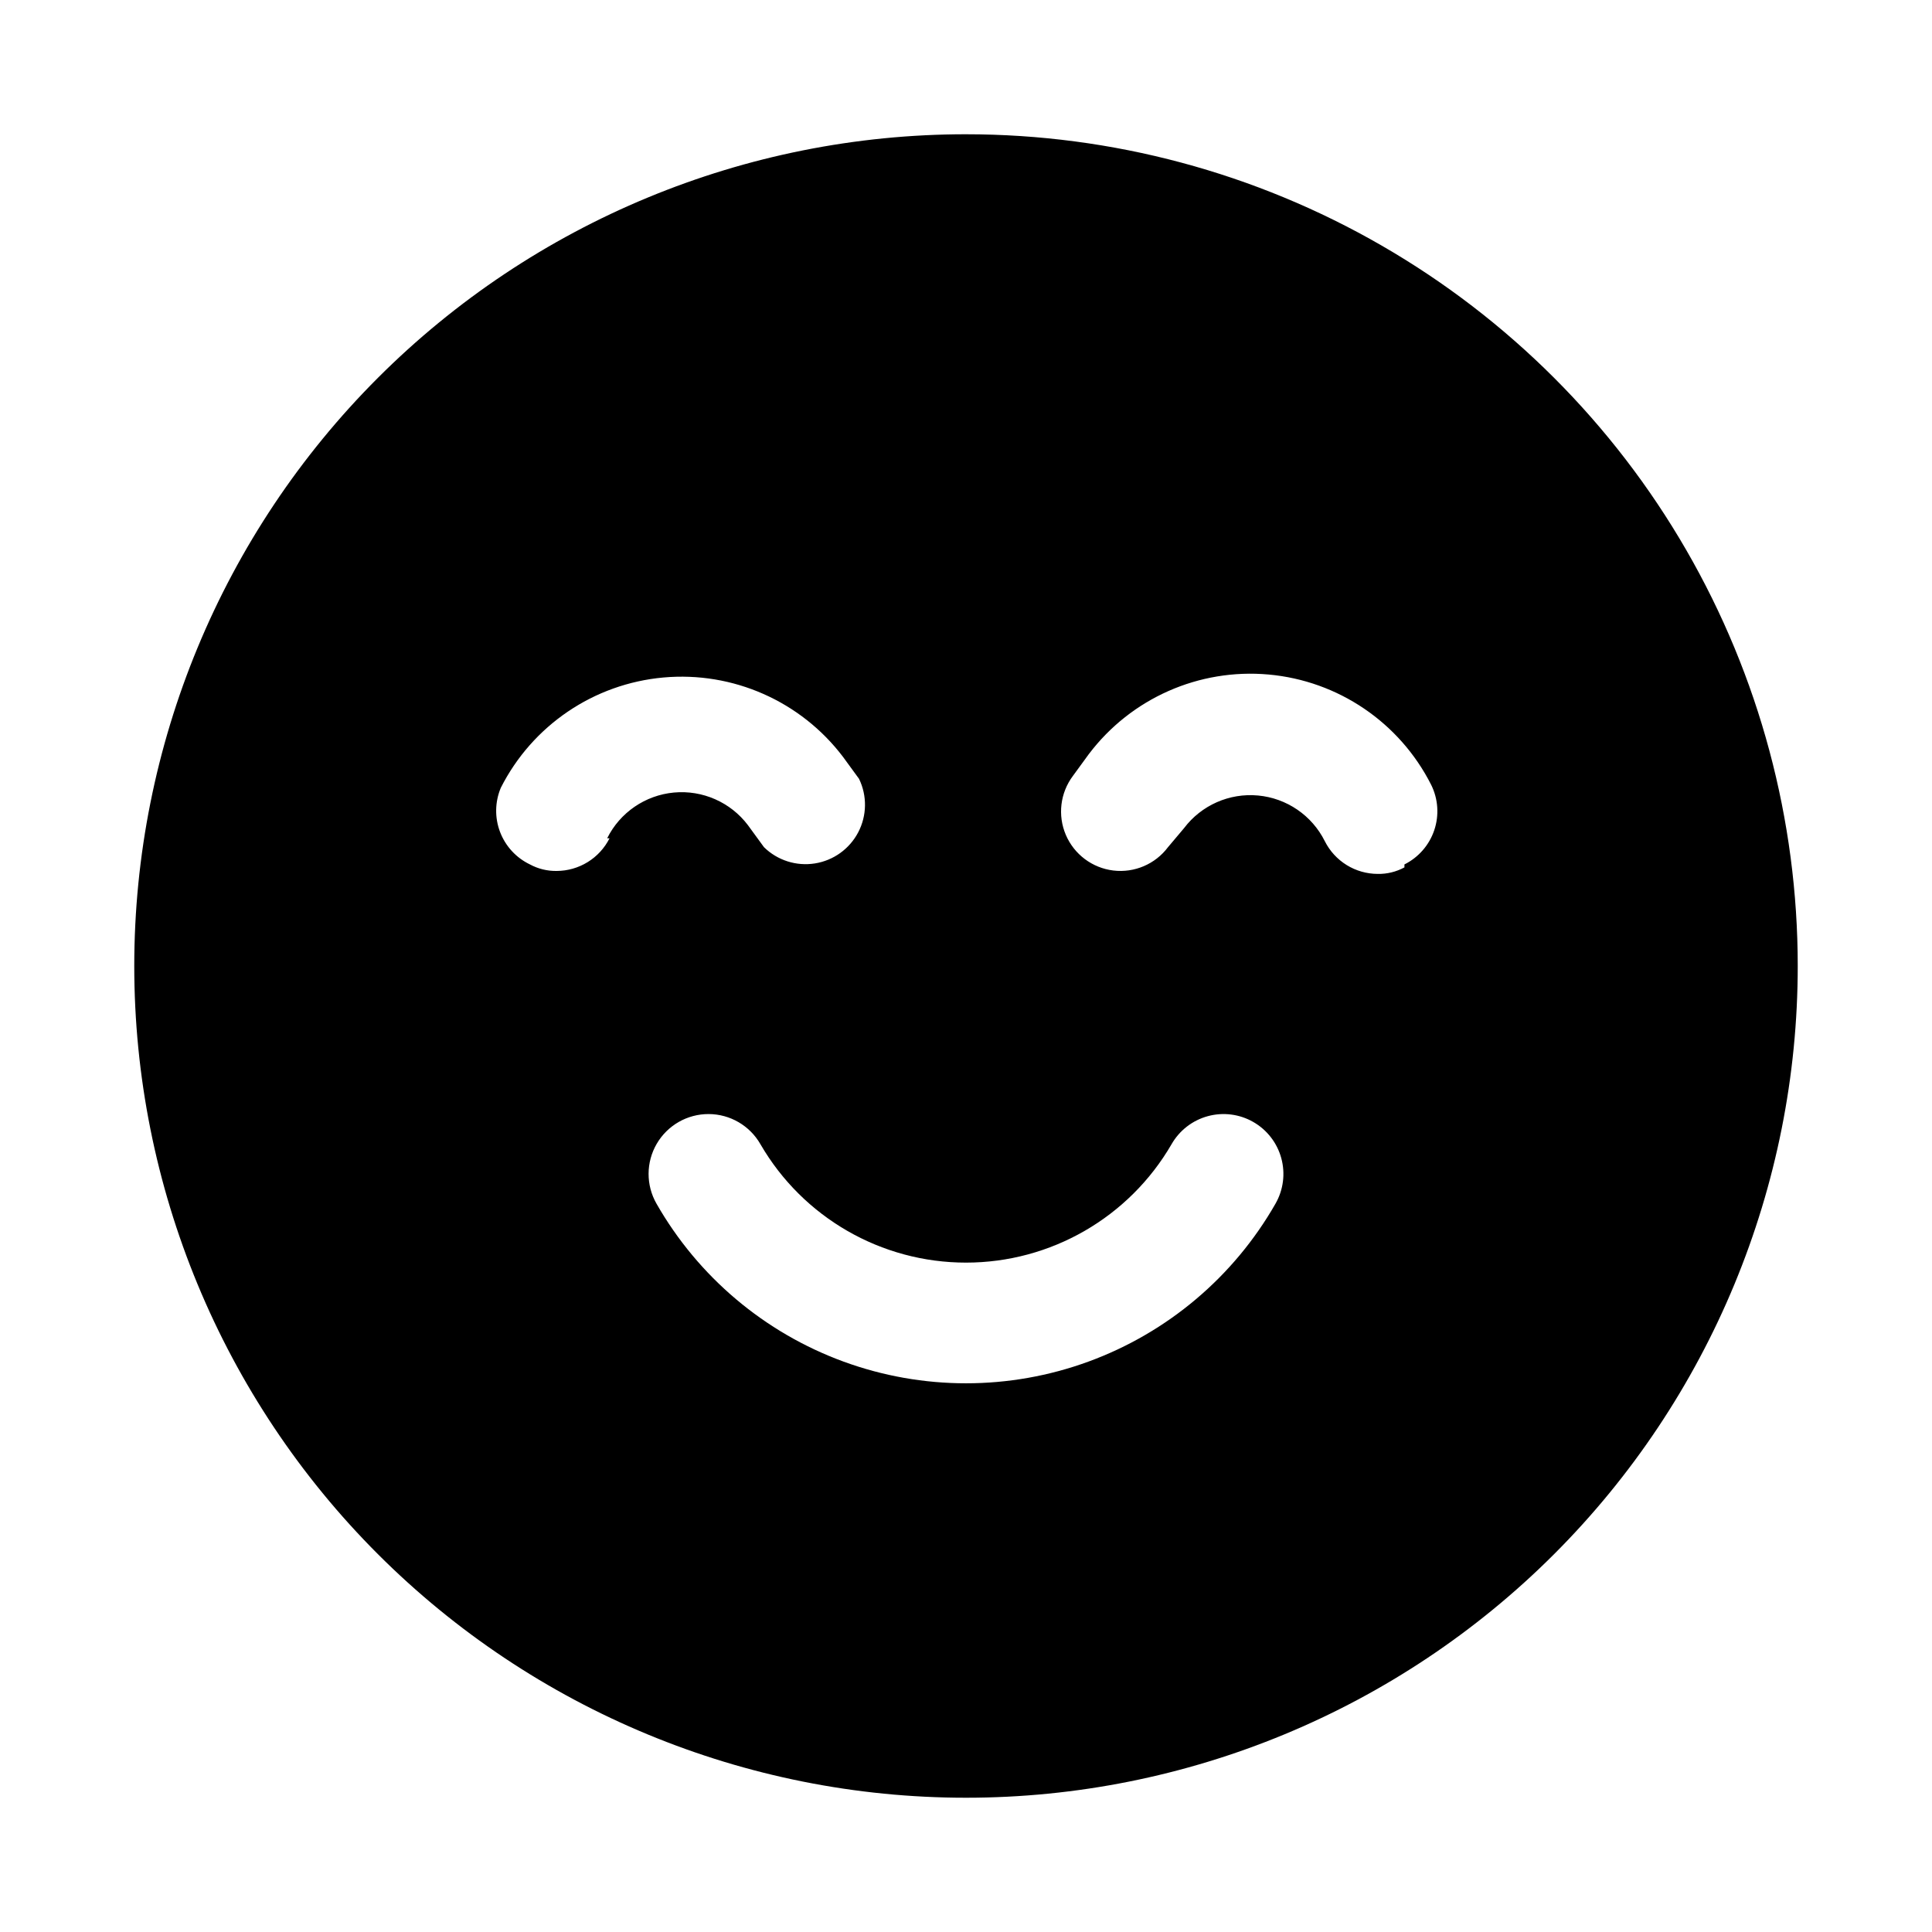
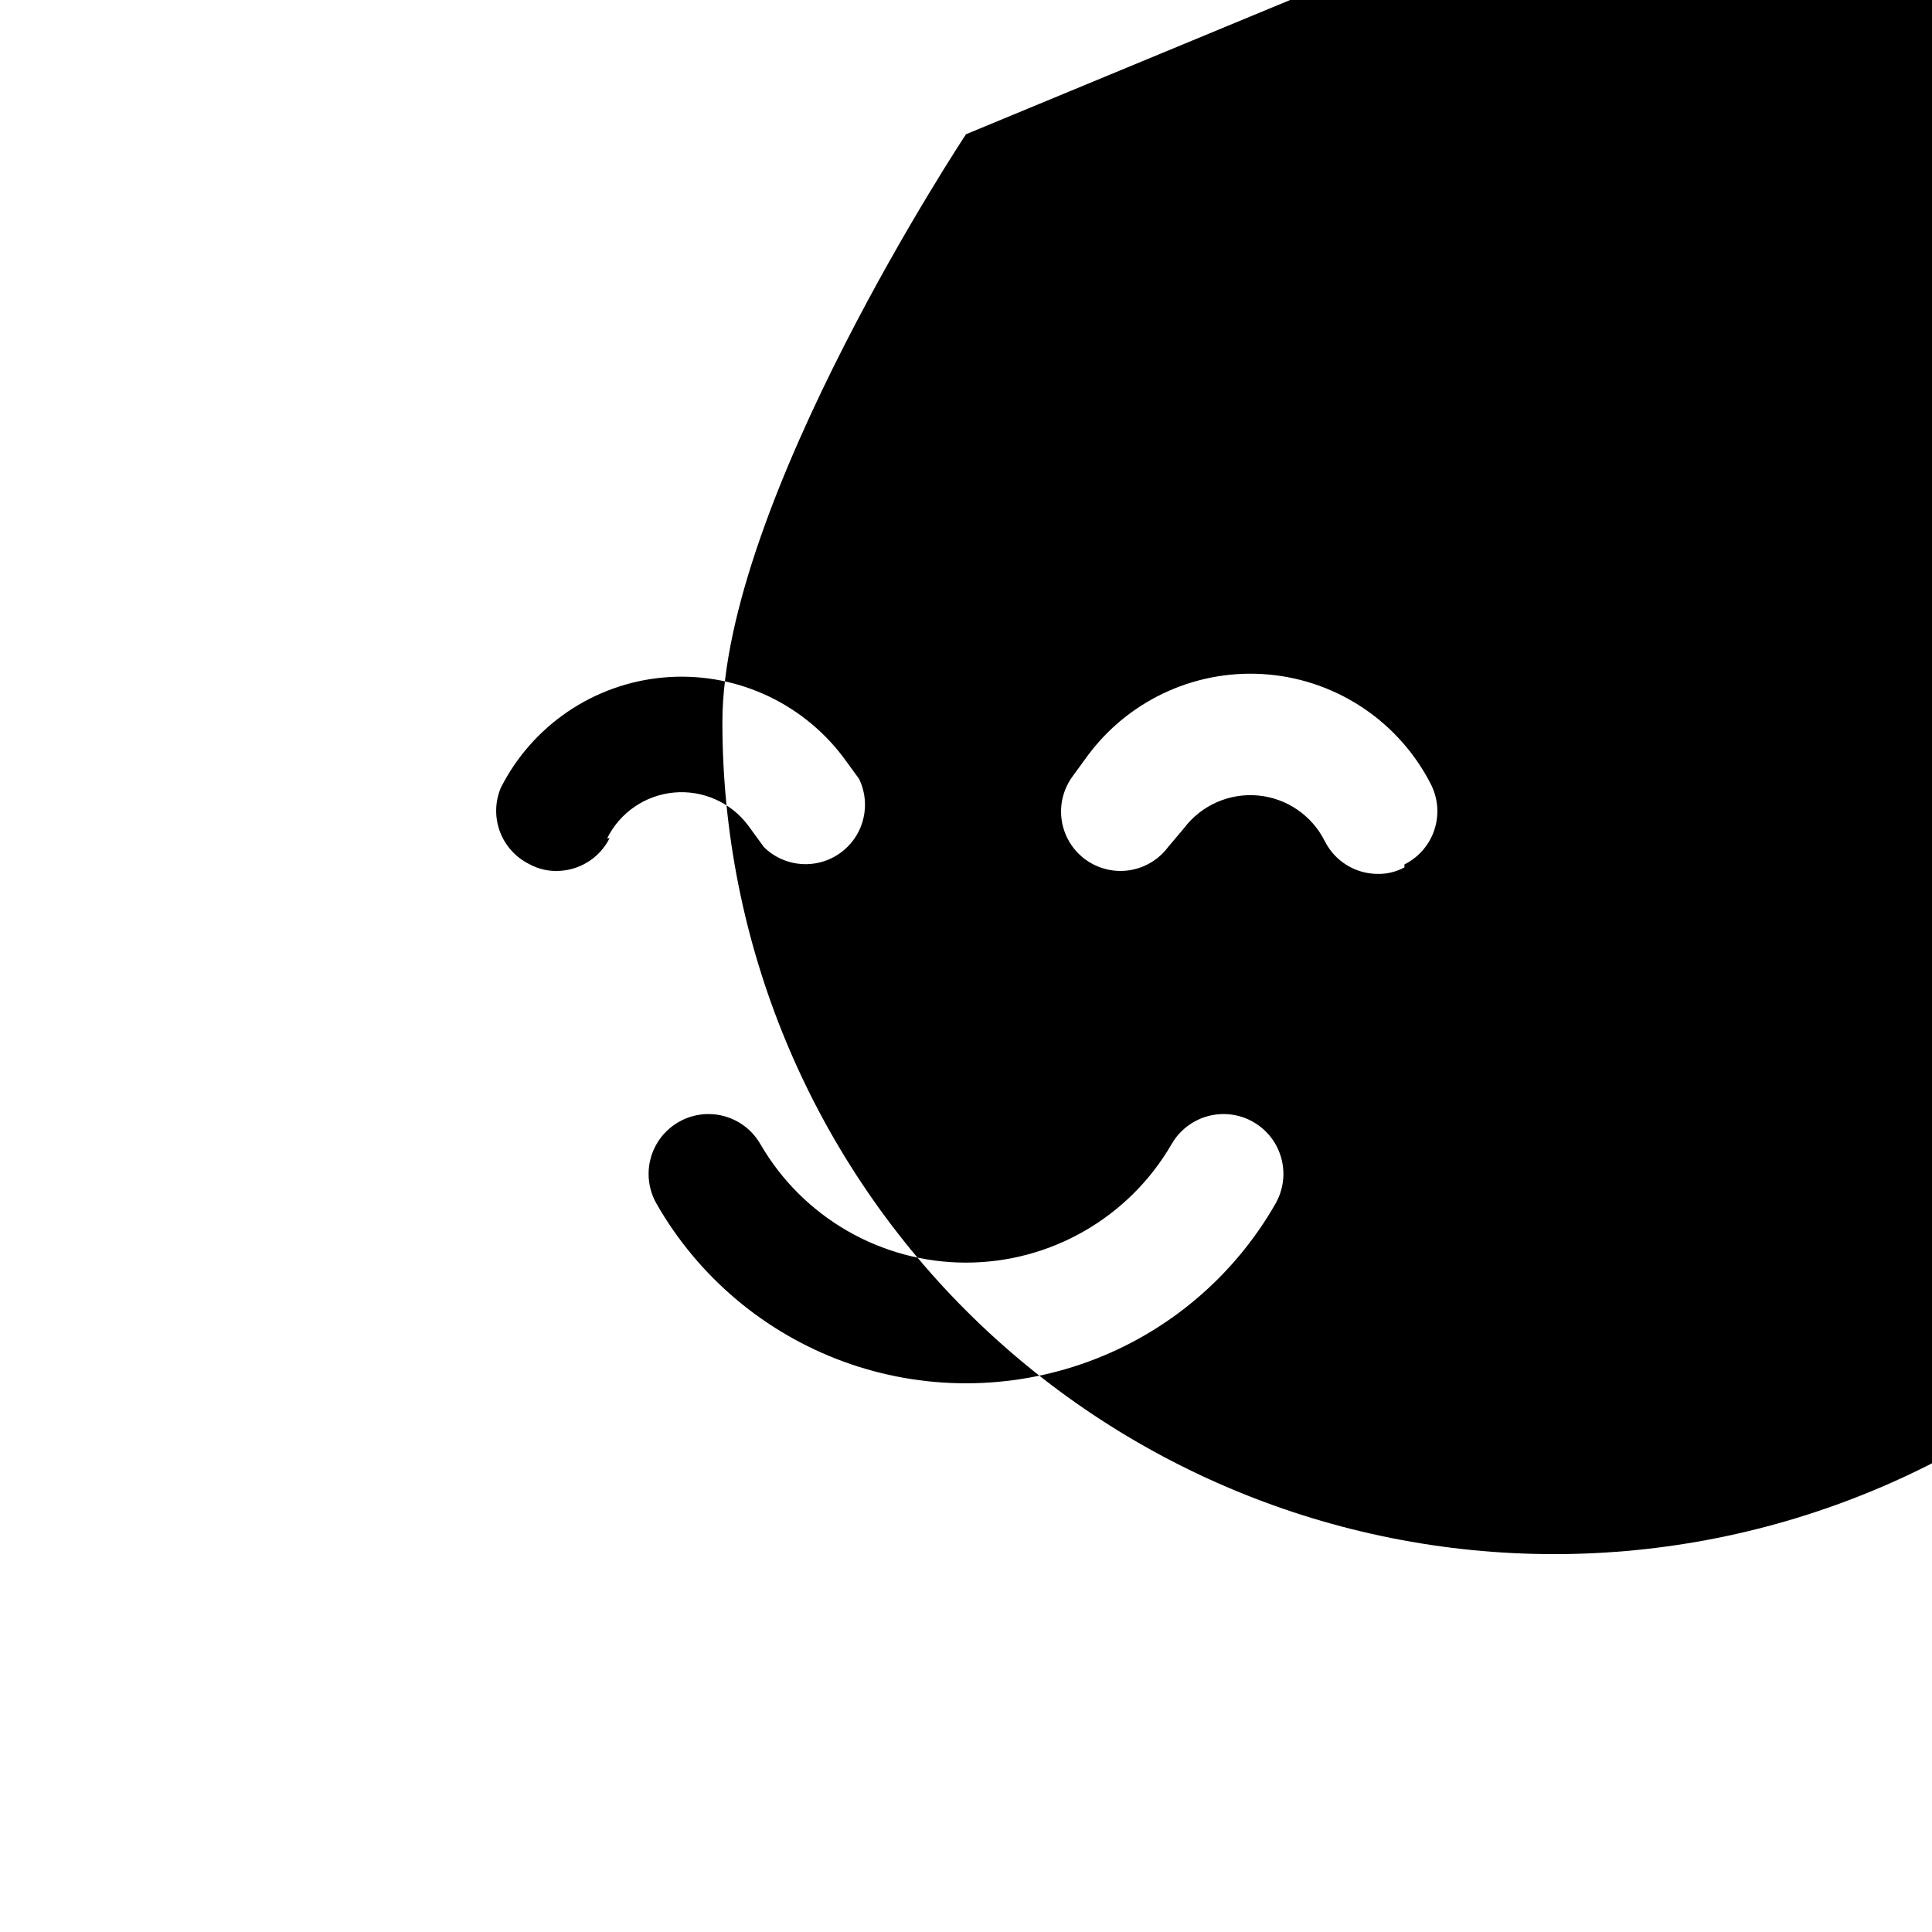
<svg xmlns="http://www.w3.org/2000/svg" fill="#000000" width="800px" height="800px" version="1.1" viewBox="144 144 512 512">
-   <path d="m400 179.58c-58.461 0-114.52 23.223-155.86 64.559s-64.559 97.398-64.559 155.86c0 58.457 23.223 114.52 64.559 155.86 41.336 41.336 97.398 64.559 155.86 64.559 58.457 0 114.52-23.223 155.86-64.559 41.336-41.336 64.559-97.398 64.559-155.86 0-38.691-10.184-76.703-29.527-110.21-19.348-33.508-47.172-61.332-80.68-80.676-33.508-19.348-71.516-29.531-110.21-29.531zm-94.465 186.57c-1.309 2.598-3.312 4.781-5.785 6.309-2.473 1.527-5.32 2.344-8.227 2.352-2.473 0.043-4.914-0.555-7.086-1.73-3.648-1.75-6.484-4.832-7.922-8.613s-1.363-7.969 0.207-11.699c8.359-16.516 24.637-27.559 43.074-29.223 18.438-1.668 36.43 6.285 47.613 21.035l4.25 5.824v0.004c2.172 4.484 2.09 9.734-0.215 14.148-2.309 4.418-6.57 7.484-11.496 8.262-4.922 0.781-9.922-0.816-13.48-4.305l-4.25-5.824v-0.004c-4.602-6.086-12.023-9.359-19.621-8.656-7.598 0.707-14.293 5.293-17.691 12.121zm176.49 96.828c-11.062 19.371-28.629 34.199-49.578 41.863-20.953 7.664-43.941 7.664-64.895 0-20.949-7.664-38.516-22.492-49.578-41.863-2.812-4.922-2.785-10.973 0.07-15.867 2.856-4.898 8.105-7.898 13.777-7.875 5.668 0.027 10.891 3.074 13.703 7.996 11.266 19.422 32.023 31.375 54.477 31.375s43.207-11.953 54.473-31.375c2.09-3.652 5.543-6.328 9.602-7.434 4.059-1.109 8.395-0.559 12.047 1.531 3.652 2.086 6.328 5.539 7.434 9.602 1.109 4.059 0.559 8.391-1.531 12.047zm34.164-89.109 0.004-0.004c-2.176 1.18-4.613 1.777-7.086 1.73-2.906-0.008-5.758-0.82-8.23-2.348-2.473-1.531-4.473-3.715-5.781-6.309-3.402-6.832-10.098-11.418-17.695-12.121-7.598-0.707-15.02 2.57-19.621 8.656l-4.25 5.039c-3.375 4.5-8.895 6.856-14.477 6.184-5.586-0.672-10.387-4.273-12.598-9.445-2.207-5.176-1.488-11.133 1.883-15.633l4.25-5.824h0.004c11.18-14.754 29.176-22.703 47.609-21.039 18.438 1.664 34.715 12.711 43.074 29.227 1.855 3.734 2.152 8.059 0.824 12.012-1.328 3.957-4.172 7.223-7.906 9.086z" />
+   <path d="m400 179.58s-64.559 97.398-64.559 155.86c0 58.457 23.223 114.52 64.559 155.86 41.336 41.336 97.398 64.559 155.86 64.559 58.457 0 114.52-23.223 155.86-64.559 41.336-41.336 64.559-97.398 64.559-155.86 0-38.691-10.184-76.703-29.527-110.21-19.348-33.508-47.172-61.332-80.68-80.676-33.508-19.348-71.516-29.531-110.21-29.531zm-94.465 186.57c-1.309 2.598-3.312 4.781-5.785 6.309-2.473 1.527-5.32 2.344-8.227 2.352-2.473 0.043-4.914-0.555-7.086-1.73-3.648-1.75-6.484-4.832-7.922-8.613s-1.363-7.969 0.207-11.699c8.359-16.516 24.637-27.559 43.074-29.223 18.438-1.668 36.43 6.285 47.613 21.035l4.25 5.824v0.004c2.172 4.484 2.09 9.734-0.215 14.148-2.309 4.418-6.57 7.484-11.496 8.262-4.922 0.781-9.922-0.816-13.48-4.305l-4.25-5.824v-0.004c-4.602-6.086-12.023-9.359-19.621-8.656-7.598 0.707-14.293 5.293-17.691 12.121zm176.49 96.828c-11.062 19.371-28.629 34.199-49.578 41.863-20.953 7.664-43.941 7.664-64.895 0-20.949-7.664-38.516-22.492-49.578-41.863-2.812-4.922-2.785-10.973 0.07-15.867 2.856-4.898 8.105-7.898 13.777-7.875 5.668 0.027 10.891 3.074 13.703 7.996 11.266 19.422 32.023 31.375 54.477 31.375s43.207-11.953 54.473-31.375c2.09-3.652 5.543-6.328 9.602-7.434 4.059-1.109 8.395-0.559 12.047 1.531 3.652 2.086 6.328 5.539 7.434 9.602 1.109 4.059 0.559 8.391-1.531 12.047zm34.164-89.109 0.004-0.004c-2.176 1.18-4.613 1.777-7.086 1.73-2.906-0.008-5.758-0.82-8.23-2.348-2.473-1.531-4.473-3.715-5.781-6.309-3.402-6.832-10.098-11.418-17.695-12.121-7.598-0.707-15.02 2.57-19.621 8.656l-4.25 5.039c-3.375 4.5-8.895 6.856-14.477 6.184-5.586-0.672-10.387-4.273-12.598-9.445-2.207-5.176-1.488-11.133 1.883-15.633l4.25-5.824h0.004c11.18-14.754 29.176-22.703 47.609-21.039 18.438 1.664 34.715 12.711 43.074 29.227 1.855 3.734 2.152 8.059 0.824 12.012-1.328 3.957-4.172 7.223-7.906 9.086z" />
</svg>